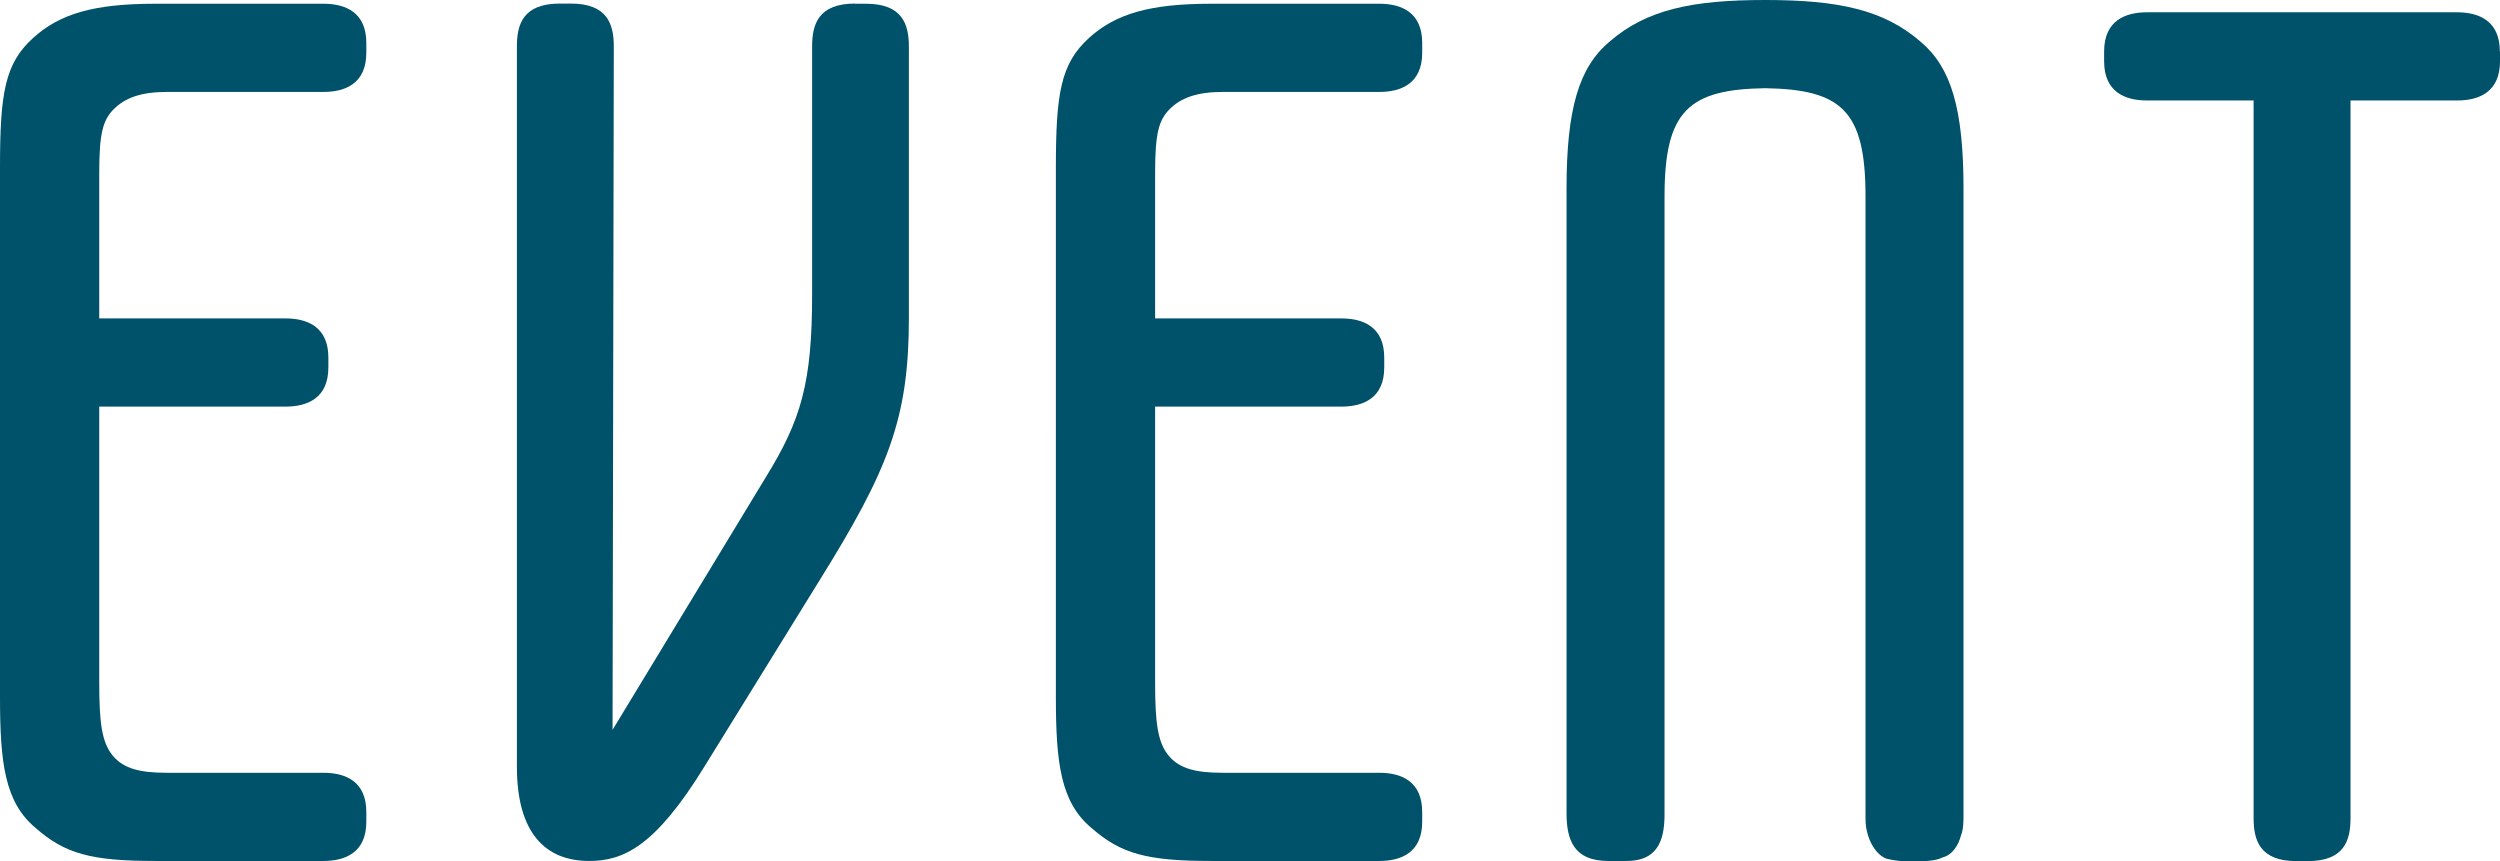
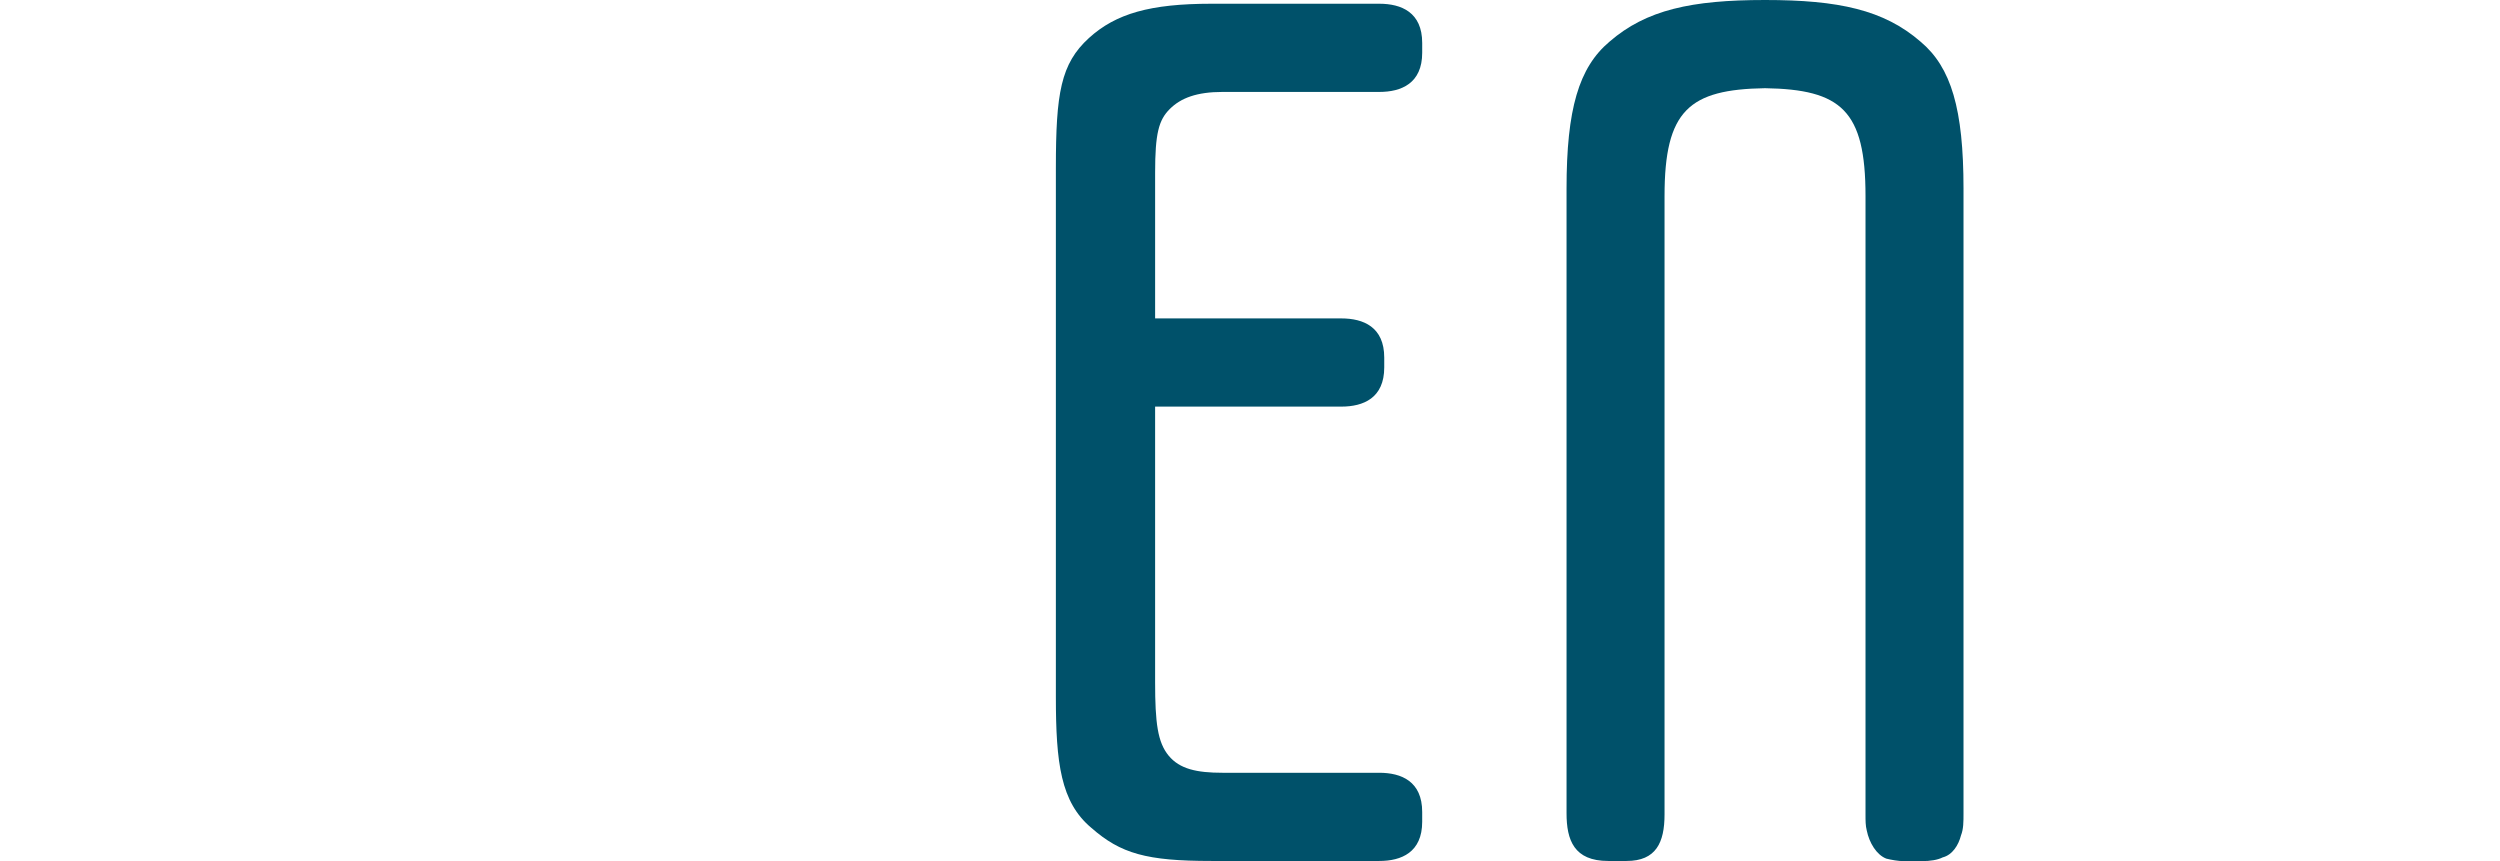
<svg xmlns="http://www.w3.org/2000/svg" id="_イヤー_2" viewBox="0 0 160.72 55.35">
  <defs>
    <style>.cls-1{fill:#00516a;}</style>
  </defs>
  <g id="_ザイン">
    <g>
-       <path class="cls-1" d="M6.38,20.47h11.97c1.42,0,2.76,.55,2.76,2.52v.63c0,1.97-1.34,2.52-2.76,2.52H6.38v17.72c0,2.6,.16,3.86,.87,4.72s1.81,1.1,3.46,1.1h10.08c1.42,0,2.76,.55,2.76,2.52v.63c0,1.97-1.34,2.52-2.76,2.52H10c-4.17,0-5.83-.47-7.72-2.13-1.97-1.65-2.28-4.17-2.28-8.42V10.79C0,5.98,.31,4.09,2.13,2.44,3.86,.87,6.06,.24,10,.24h10.79c1.42,0,2.76,.55,2.76,2.52v.63c0,1.97-1.34,2.52-2.76,2.52H10.71c-1.65,0-2.68,.39-3.39,1.1s-.94,1.57-.94,4.09v9.37Z" />
-       <path class="cls-1" d="M54.96,.24h.71c2.36,0,2.76,1.34,2.76,2.76V20.47c0,6.46-1.34,9.76-5.75,16.85l-7.4,11.97c-3.15,5.12-5.2,6.06-7.4,6.06-2.83,0-4.65-1.81-4.65-6.06V2.99c0-1.42,.39-2.76,2.76-2.76h.71c2.36,0,2.76,1.34,2.76,2.76l-.08,43.93,9.84-16.22c2.28-3.7,2.99-6.06,2.99-11.81V2.99c0-1.42,.39-2.76,2.76-2.76Z" />
      <path class="cls-1" d="M74.26,20.47h11.97c1.42,0,2.76,.55,2.76,2.52v.63c0,1.97-1.34,2.52-2.76,2.52h-11.97v17.72c0,2.6,.16,3.86,.87,4.72s1.81,1.1,3.46,1.1h10.08c1.42,0,2.76,.55,2.76,2.52v.63c0,1.97-1.34,2.52-2.76,2.52h-10.79c-4.17,0-5.83-.47-7.72-2.13-1.97-1.65-2.28-4.17-2.28-8.42V10.79c0-4.8,.31-6.69,2.13-8.35,1.73-1.57,3.94-2.2,7.87-2.2h10.79c1.42,0,2.76,.55,2.76,2.52v.63c0,1.97-1.34,2.52-2.76,2.52h-10.08c-1.65,0-2.68,.39-3.39,1.1s-.94,1.57-.94,4.09v9.37Z" />
      <path class="cls-1" d="M126.07,53.7c-.16,.63-.55,1.26-1.18,1.42-.31,.16-.79,.24-1.34,.24h-1.18c-.31,0-.79-.08-1.1-.16-.63-.24-1.1-1.02-1.26-1.81-.08-.31-.08-.63-.08-1.02V12.6c0-5.51-1.57-6.85-6.46-6.93-4.88,.08-6.46,1.42-6.46,6.93V52.36c0,1.81-.55,2.99-2.44,2.99h-1.18c-2.2,0-2.68-1.34-2.68-3.07V12.13c0-5.12,.79-7.79,2.76-9.45,2.36-2.05,5.28-2.68,10-2.68s7.64,.63,10,2.68c1.97,1.65,2.76,4.33,2.76,9.45V52.28c0,.55,0,1.02-.16,1.42Z" />
-       <path class="cls-1" d="M160.72,3.31v.63c0,1.97-1.34,2.52-2.76,2.52h-6.85V52.6c0,1.42-.39,2.76-2.76,2.76h-.71c-2.36,0-2.76-1.34-2.76-2.76V6.46h-6.85c-1.42,0-2.76-.55-2.76-2.52v-.63c0-1.97,1.34-2.52,2.76-2.52h19.92c1.42,0,2.76,.55,2.76,2.52Z" />
    </g>
  </g>
</svg>